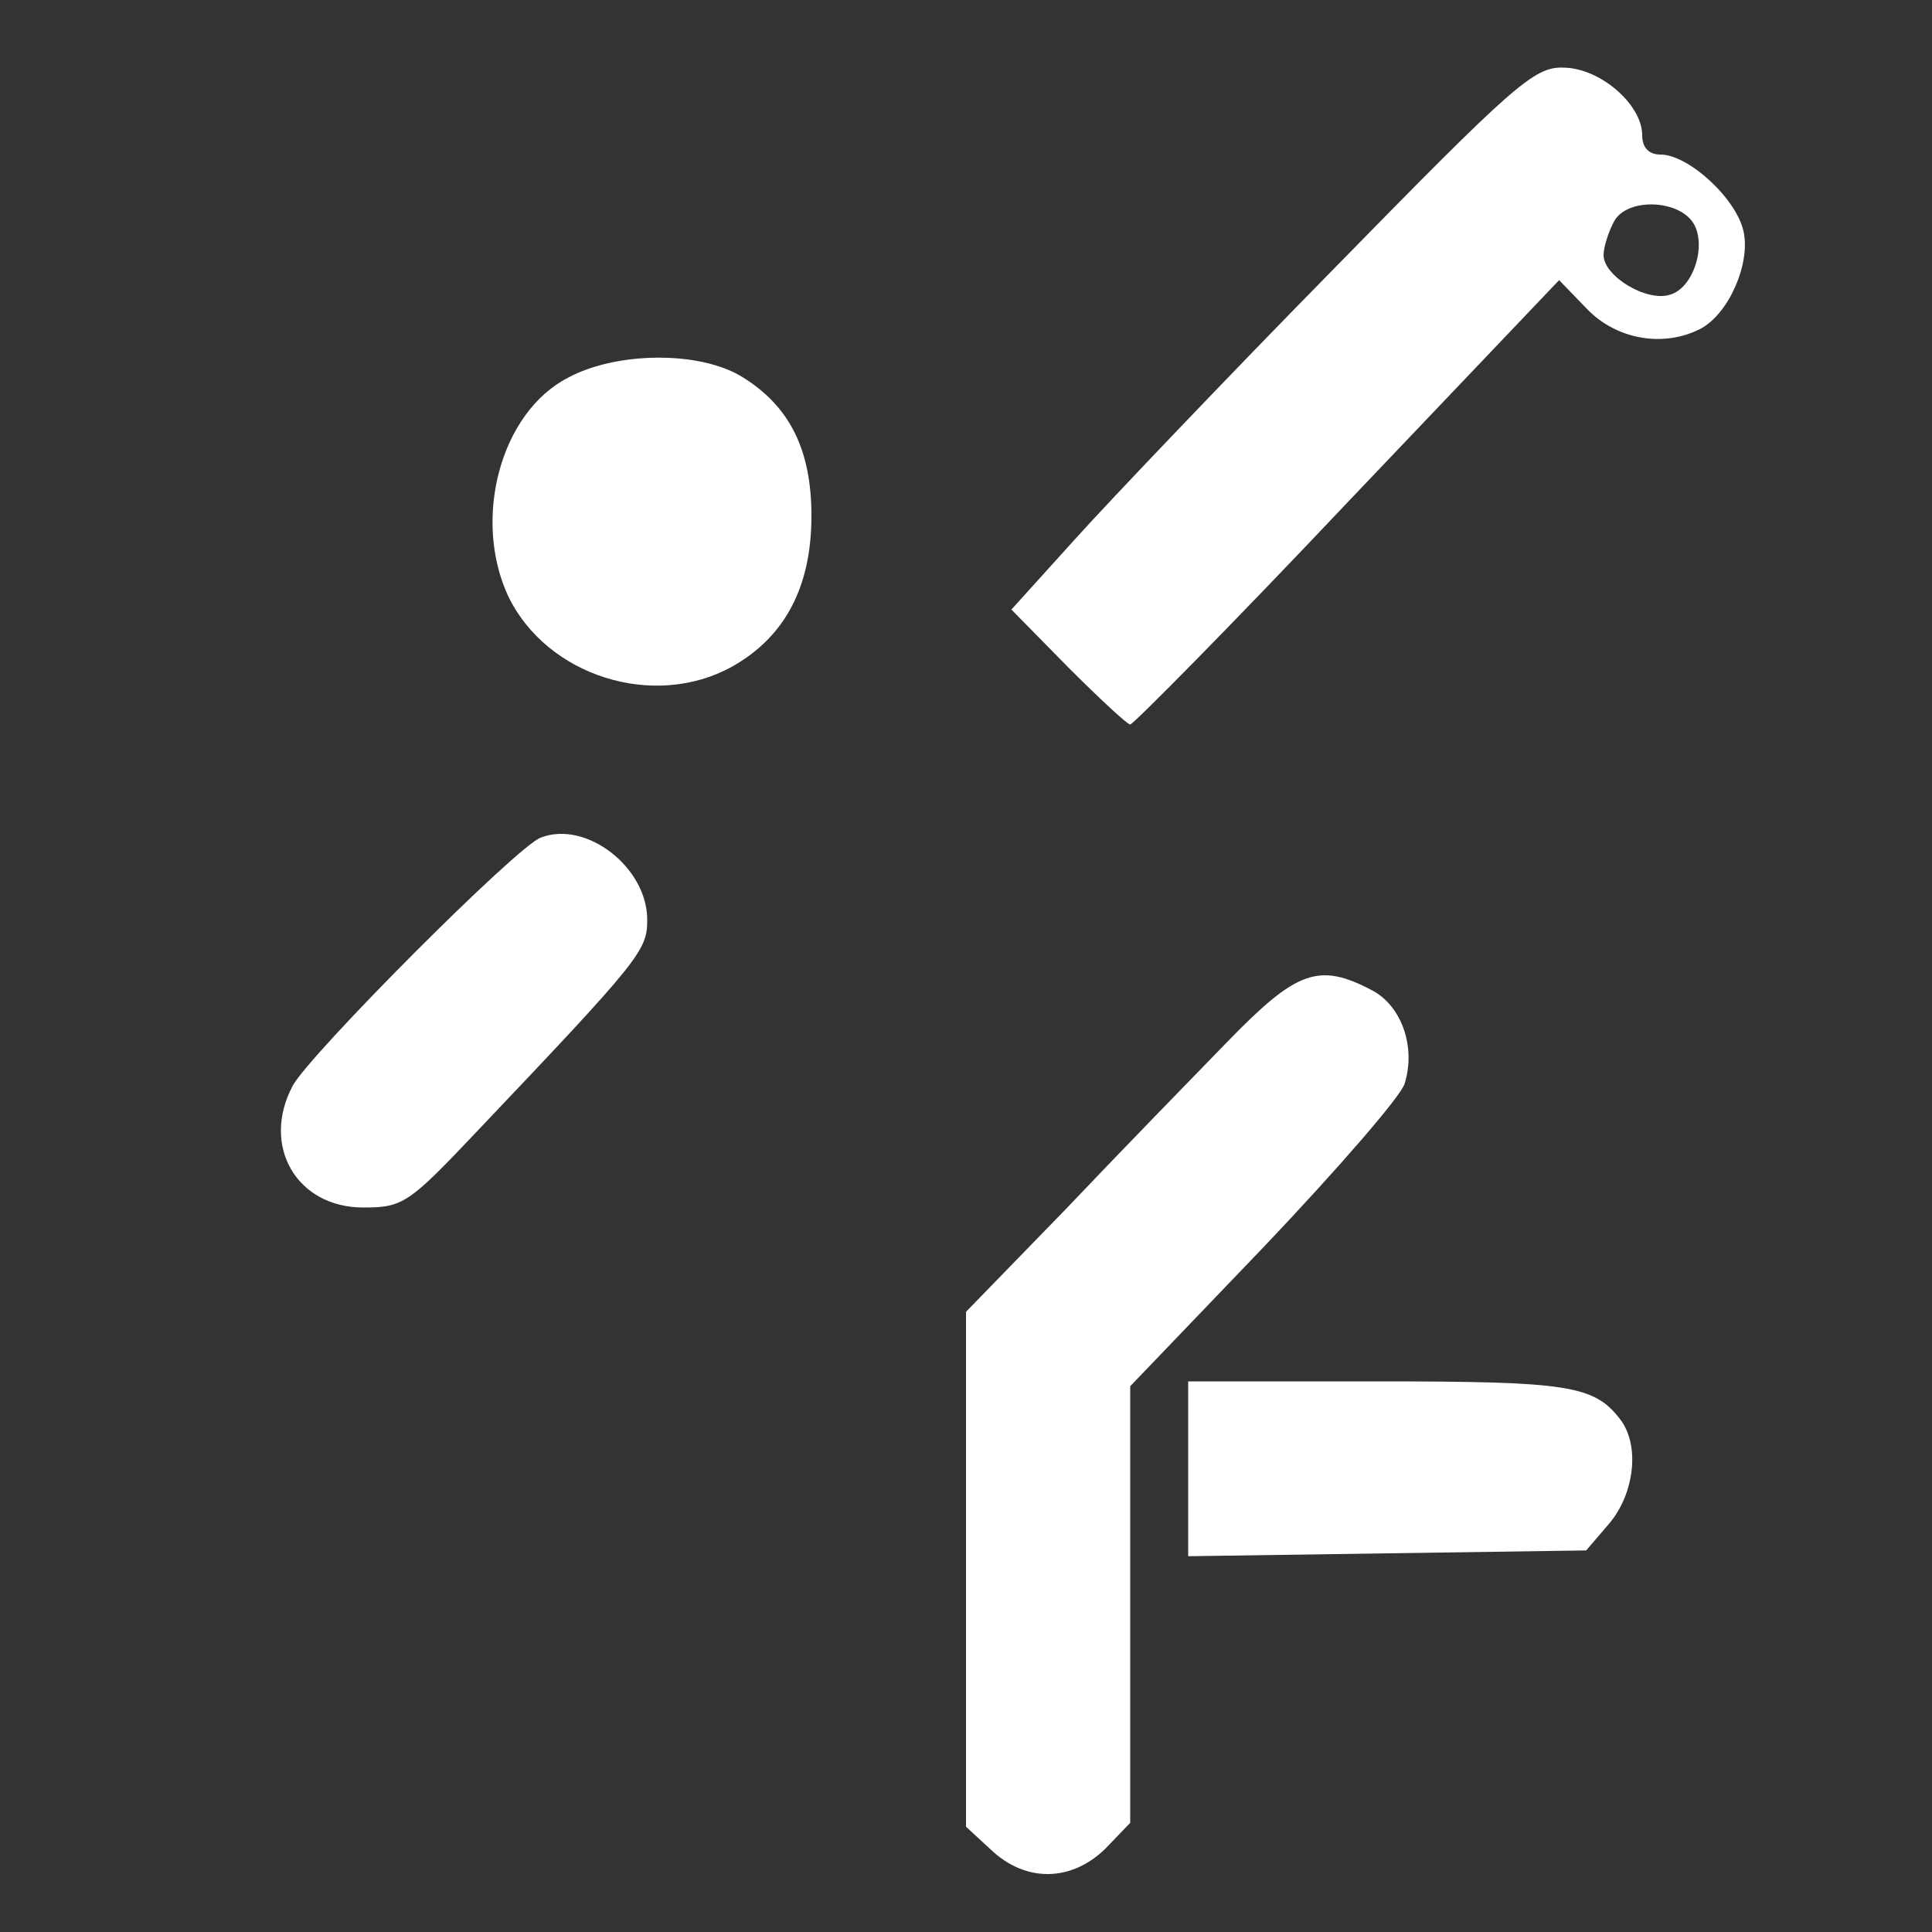
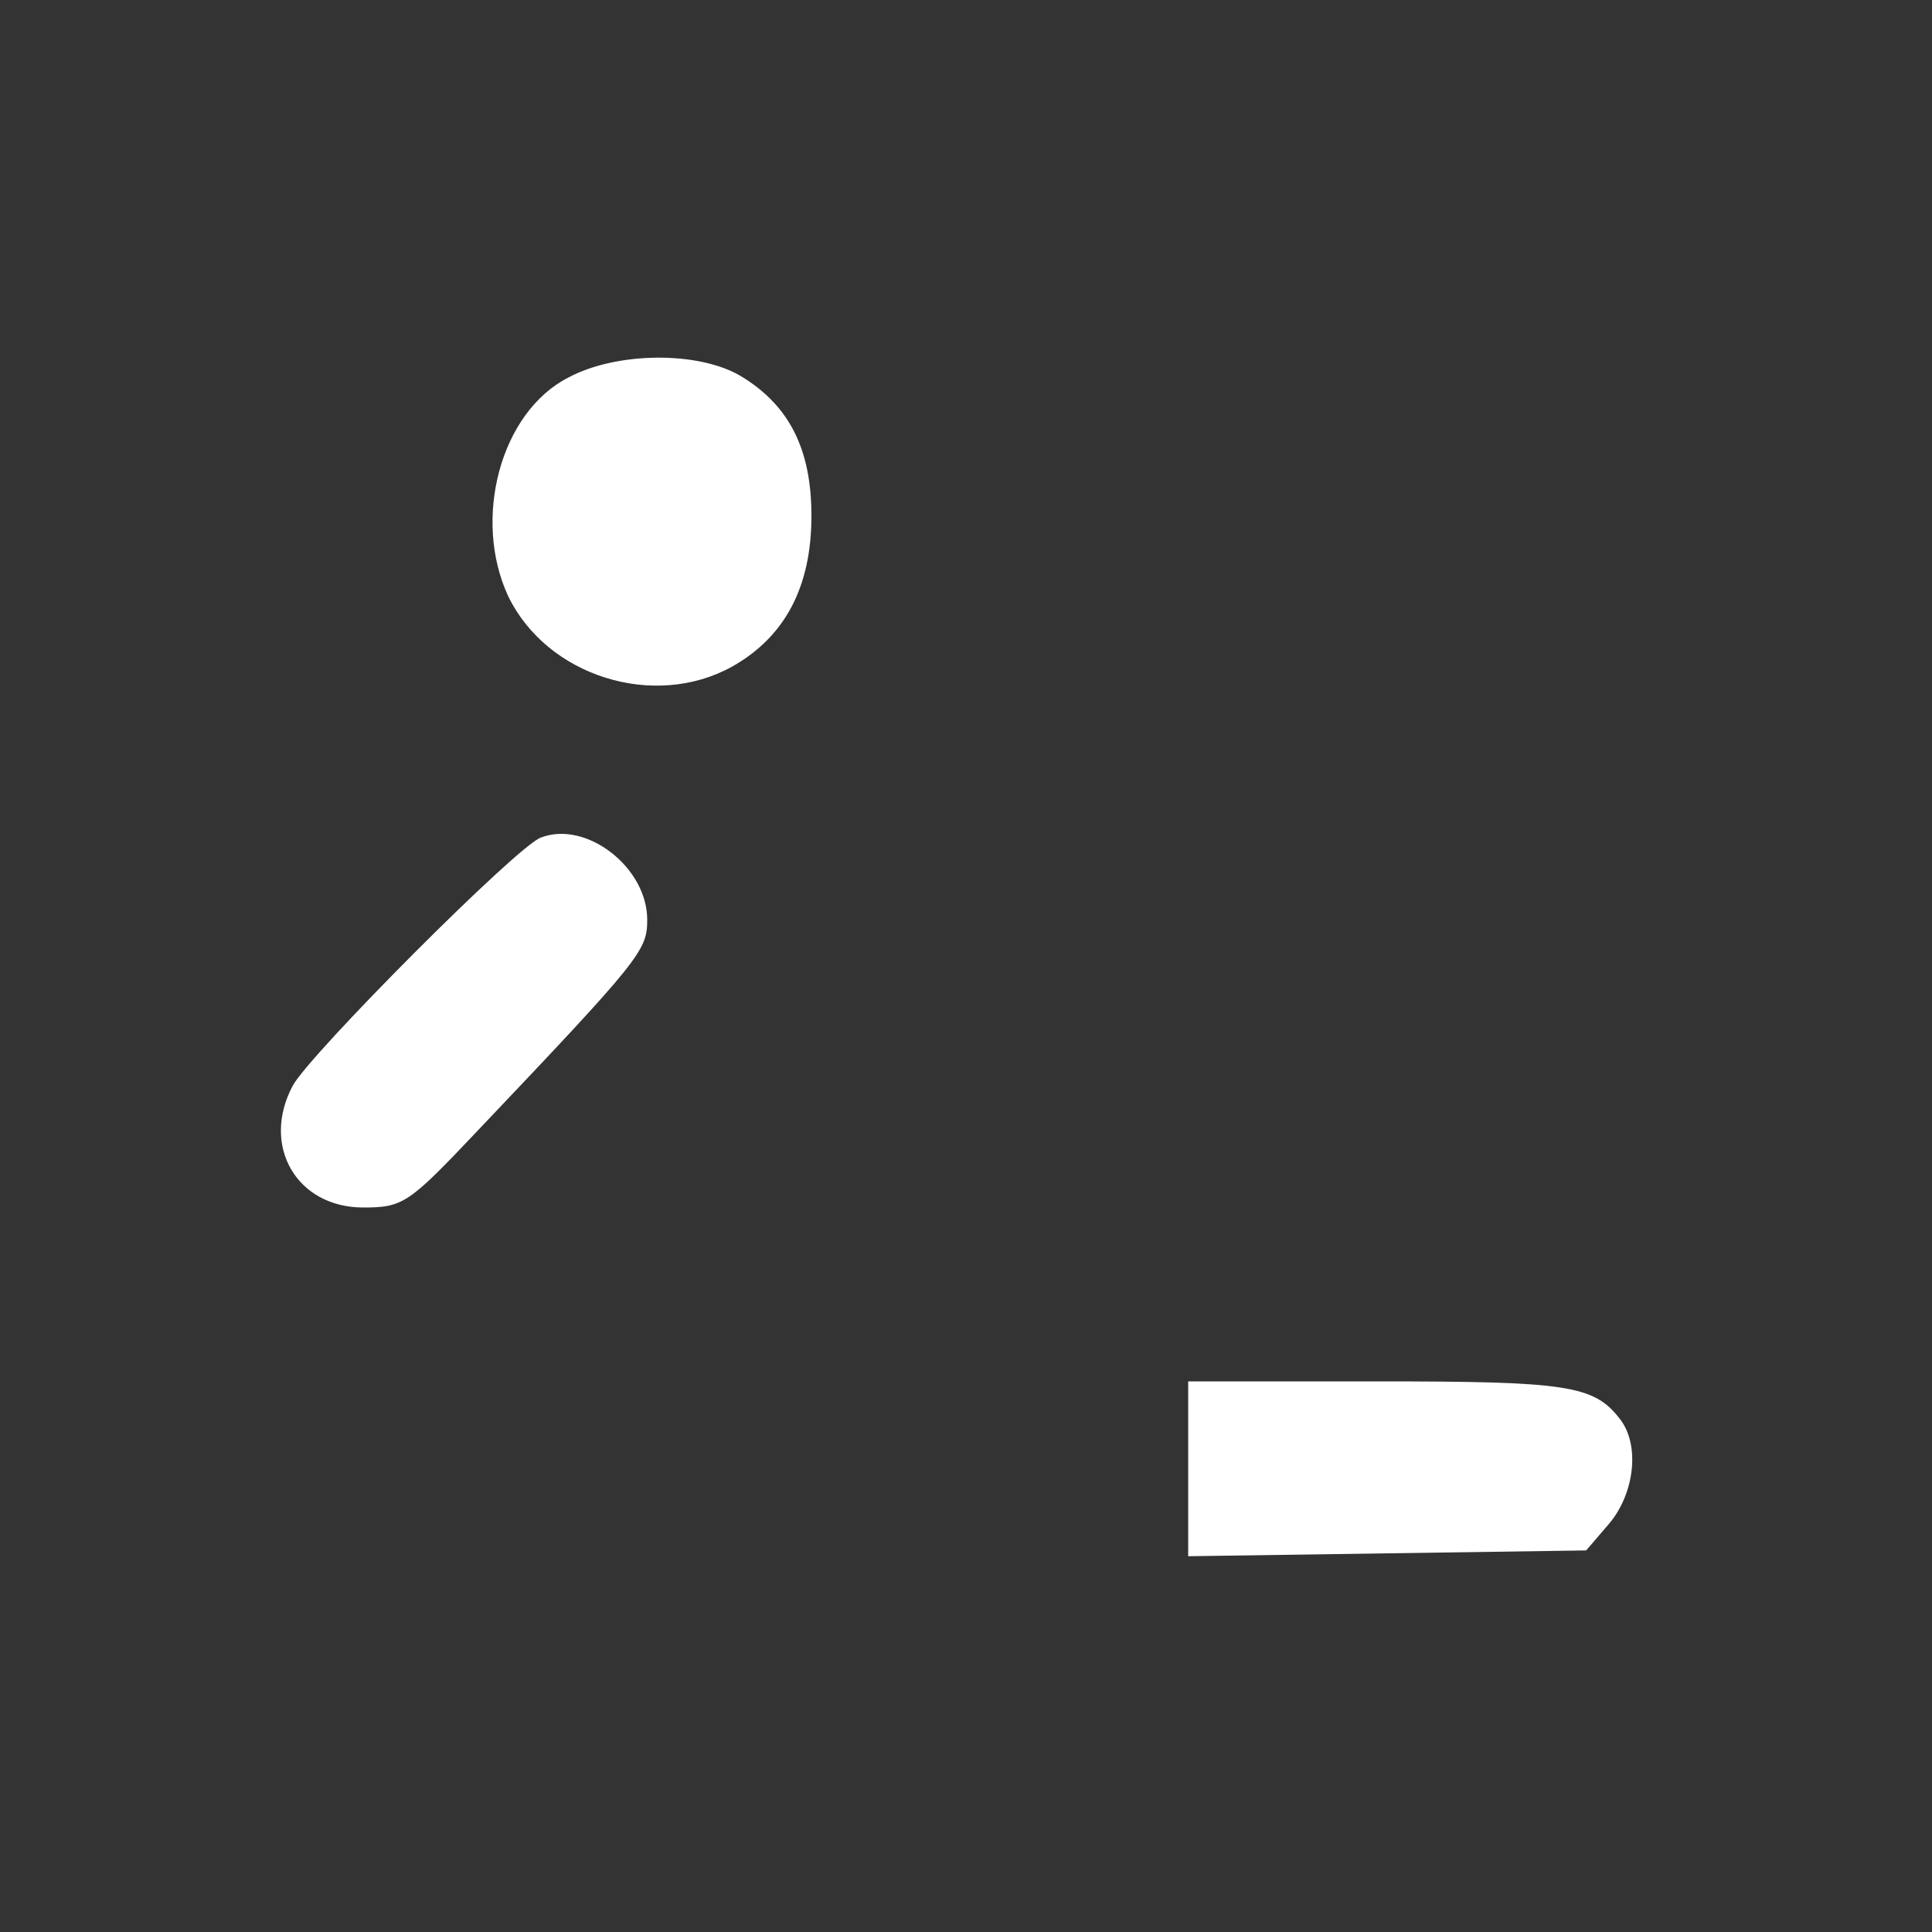
<svg xmlns="http://www.w3.org/2000/svg" version="1.0" width="200pt" height="200pt" viewBox="0 0 200 200" preserveAspectRatio="xMidYMid meet">
  <rect x="0" y="0" width="200" height="200" fill="#333333" stroke="none" />
  <g transform="translate(0,200) scale(0.1,-0.1)" fill="#FFFFFF" stroke="none">
-     <path d="M1382 1723 c-112 -114 -233 -241 -269 -281 l-66 -73 59 -60 c32 -32 61 -59 64 -59 3 0 105 103 225 230 l219 230 29 -30 c31 -32 80 -40 118 -20 29 16 51 67 44 100 -7 34 -57 80 -86 80 -12 0 -19 7 -19 20 0 32 -44 70 -82 70 -30 1 -52 -19 -236 -207z m371 46 c14 -23 0 -67 -24 -74 -24 -8 -69 19 -69 41 0 8 5 24 11 35 13 24 66 23 82 -2z" />
    <path d="M588 1609 c-70 -36 -99 -146 -62 -226 40 -83 151 -118 232 -73 55 31 82 83 82 156 0 69 -23 114 -72 144 -44 27 -130 26 -180 -1z" />
    <path d="M560 1133 c-24 -8 -240 -225 -257 -257 -33 -62 4 -126 73 -126 41 0 47 4 117 78 171 180 177 188 177 220 0 54 -63 103 -110 85z" />
-     <path d="M1271 922 c-36 -37 -112 -115 -168 -174 l-103 -106 0 -267 0 -266 26 -24 c36 -34 83 -33 118 1 l26 27 0 226 0 226 139 145 c76 80 141 155 145 168 12 38 -3 81 -34 97 -55 29 -78 20 -149 -53z" />
    <path d="M1230 479 l0 -90 206 3 206 3 24 28 c26 31 32 81 11 108 -27 35 -54 39 -251 39 l-196 0 0 -91z" />
  </g>
</svg>